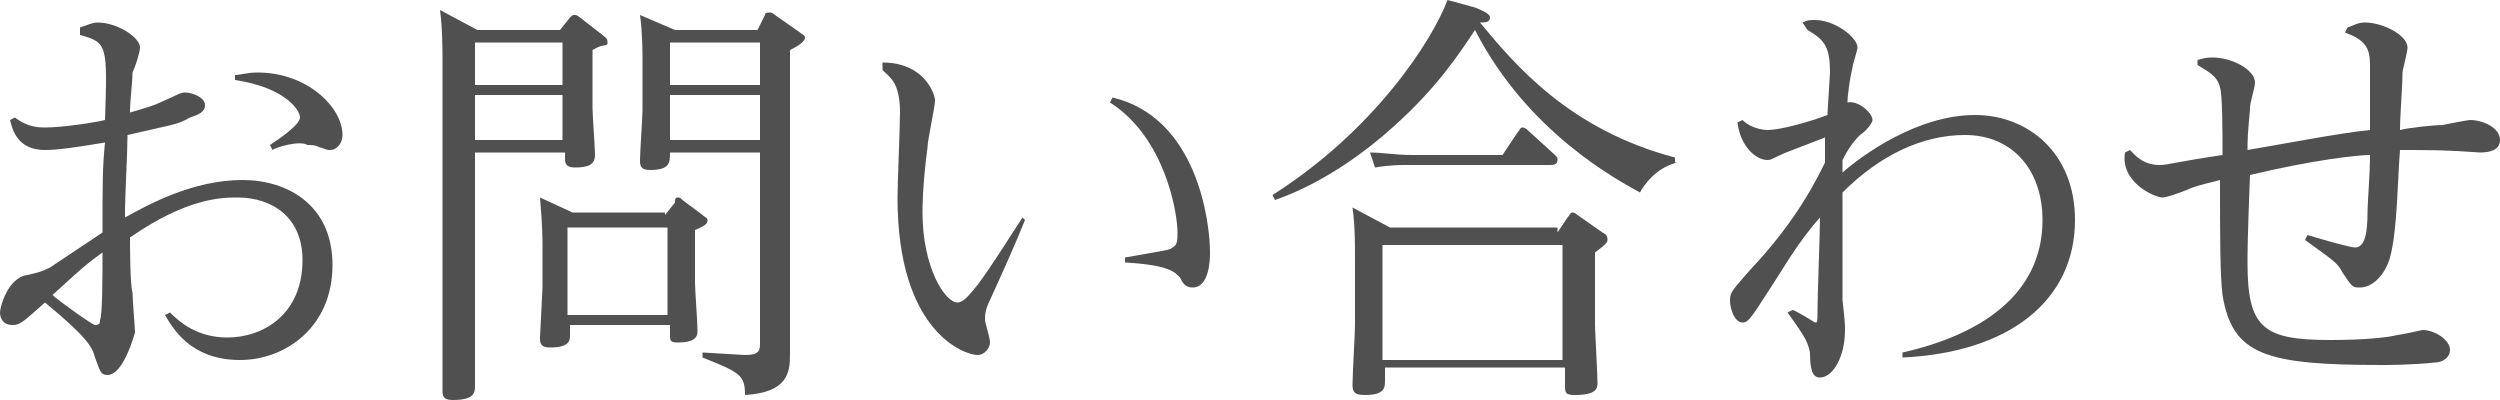
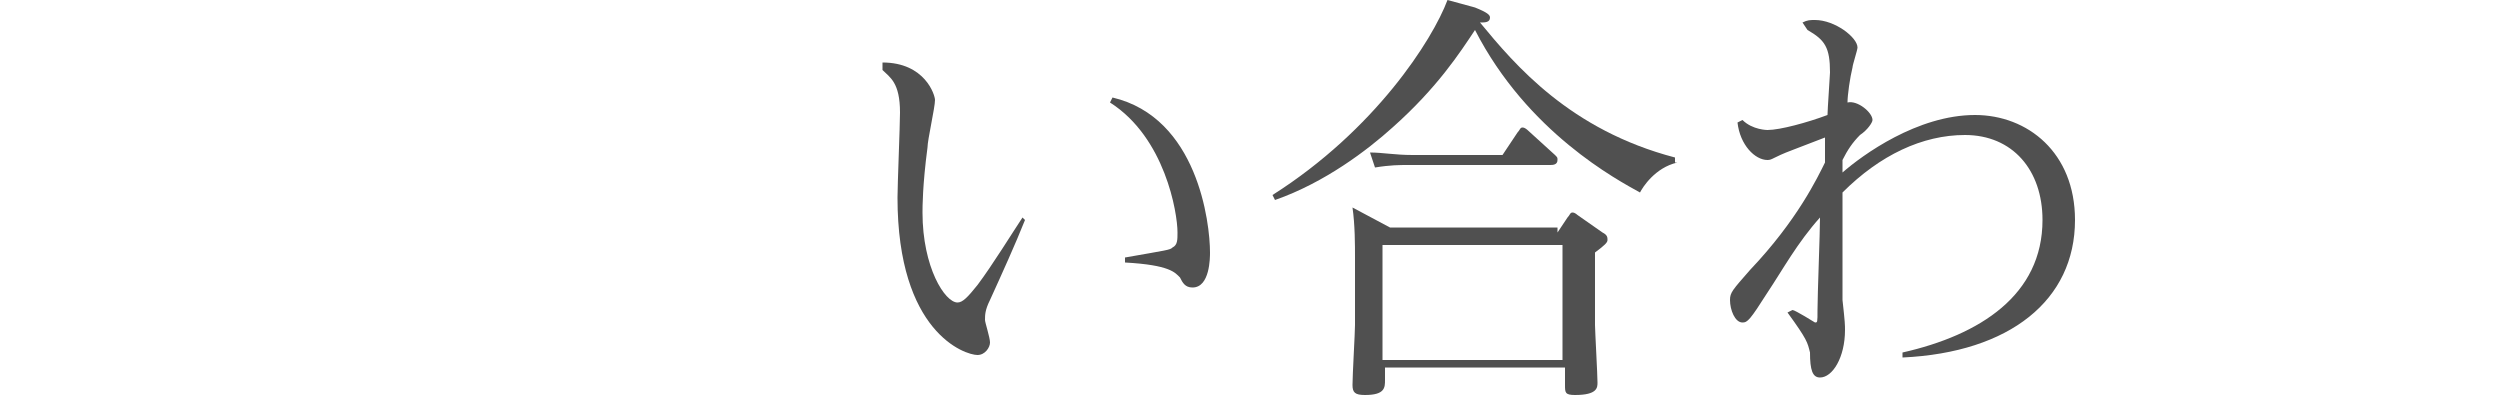
<svg xmlns="http://www.w3.org/2000/svg" version="1.1" id="レイヤー_1" x="0px" y="0px" viewBox="0 0 100 16" enable-background="new 0 0 100 16" xml:space="preserve">
  <g>
    <g>
-       <path fill="#505050" d="M3.2,1.1C3.5,1,3.7,0.9,3.9,0.9c0.8,0,1.7,0.6,1.7,1c0,0.2-0.2,0.8-0.3,1C5.3,3.3,5.2,4,5.2,4.5    c0.7-0.2,1-0.3,1.2-0.4c0.7-0.3,0.8-0.4,1-0.4c0.3,0,0.8,0.2,0.8,0.5c0,0.3-0.3,0.4-0.6,0.5C7.1,5,6.8,5,5.1,5.4    C5.1,6.1,5,7.9,5,8.4v0.3c0.9-0.5,2.7-1.5,4.7-1.5c1.8,0,3.6,1,3.6,3.4c0,2.5-1.9,3.8-3.7,3.8c-2,0-2.7-1.3-3-1.8l0.2-0.1    c0.4,0.4,1.1,1,2.3,1c1.4,0,3-0.9,3-3.1c0-1.7-1.2-2.5-2.6-2.5c-0.6,0-2,0-4.3,1.6c0,0.2,0,1.9,0.1,2.2c0,0.3,0.1,1.4,0.1,1.6    C5.2,14,4.8,15,4.3,15c-0.3,0-0.3-0.2-0.5-0.7c-0.1-0.4-0.3-0.8-2-2.2c-0.9,0.8-1,0.9-1.3,0.9C0.1,13,0,12.7,0,12.5    c0-0.2,0.3-1.4,1.1-1.5c0.4-0.1,0.5-0.1,0.9-0.3c0.3-0.2,1.8-1.2,2.1-1.4c0-2,0-2.6,0.1-3.6C3,5.9,2.3,6,1.8,6    C0.7,6,0.5,5.2,0.4,4.8l0.2-0.1c0.5,0.4,1,0.4,1.2,0.4c0.7,0,2-0.2,2.4-0.3c0.1-3,0.1-3.1-1-3.4L3.2,1.1z M2.1,11.8    C2.3,12,3.7,13,3.8,13C4,13,4,12.9,4,12.8c0.1-0.2,0.1-1.8,0.1-2.7C3.4,10.6,3.2,10.8,2.1,11.8z M9.4,3c0.2,0,0.5-0.1,0.9-0.1    c2,0,3.4,1.4,3.4,2.5c0,0.3-0.2,0.6-0.5,0.6c-0.2,0-0.3-0.1-0.4-0.1c-0.2-0.1-0.3-0.1-0.5-0.1C12,5.6,11,5.9,10.9,6l-0.1-0.2    C11.1,5.6,12,5,12,4.7c0-0.3-0.6-1.2-2.6-1.5L9.4,3z" />
-       <path fill="#505050" d="M22.4,1.2l0.4-0.5c0.1-0.1,0.1-0.1,0.2-0.1s0.2,0.1,0.2,0.1l0.9,0.7c0.1,0.1,0.2,0.1,0.2,0.3    S24.2,1.7,23.7,2v2.3c0,0.3,0.1,1.6,0.1,1.9c0,0.4-0.3,0.5-0.8,0.5c-0.4,0-0.4-0.2-0.4-0.4V6.1H19v7.2c0,0.3,0,1.8,0,2.1    c0,0.3,0,0.6-0.9,0.6c-0.4,0-0.4-0.2-0.4-0.4c0-0.1,0-2,0-2.3V2.4c0-0.3,0-1.3-0.1-2l1.5,0.8H22.4z M19,1.7v1.7h3.5V1.7H19z     M19,3.8v1.8h3.5V3.8H19z M26.6,8.6l0.4-0.5C27,8,27,7.9,27.1,7.9c0.1,0,0.1,0,0.2,0.1l0.8,0.6c0.1,0.1,0.2,0.1,0.2,0.2    c0,0.1,0,0.2-0.5,0.4v2.1c0,0.3,0.1,1.6,0.1,1.9c0,0.2,0,0.5-0.8,0.5c-0.3,0-0.3-0.1-0.3-0.3V13h-4v0.4c0,0.2,0,0.5-0.8,0.5    c-0.4,0-0.4-0.2-0.4-0.4c0-0.1,0.1-1.9,0.1-2V9.8c0-0.1,0-0.8-0.1-1.9l1.3,0.6H26.6z M22.7,9.1v3.5h4V9.1H22.7z M30.6,0.6    c0-0.1,0.1-0.1,0.2-0.1c0.1,0,0.2,0.1,0.2,0.1l1,0.7c0.1,0.1,0.2,0.1,0.2,0.2c0,0.2-0.4,0.4-0.6,0.5v10.6c0,0.3,0,1.4,0,1.6    c0,0.7-0.1,1.5-1.8,1.6c0-0.8-0.2-0.9-1.7-1.5v-0.2l1.7,0.1c0.6,0,0.6-0.2,0.6-0.5V6.1h-3.6c0,0.4,0,0.7-0.8,0.7    c-0.4,0-0.4-0.2-0.4-0.4c0-0.3,0.1-1.7,0.1-2v-2c0-0.3,0-1.1-0.1-1.8L27,1.2h3.3L30.6,0.6z M30.4,1.7h-3.6v1.7h3.6V1.7z M30.4,3.8    h-3.6v1.8h3.6V3.8z" />
      <path fill="#505050" d="M35.3,2.5c1.7,0,2.1,1.3,2.1,1.5c0,0.3-0.3,1.6-0.3,1.9c-0.2,1.5-0.2,2.4-0.2,2.6c0,2.2,0.9,3.6,1.4,3.6    c0.2,0,0.4-0.2,0.8-0.7c0.6-0.8,1.4-2.1,1.8-2.7L41,8.8c-0.4,1-0.9,2.1-1.4,3.2c-0.2,0.4-0.2,0.6-0.2,0.8c0,0.1,0.2,0.7,0.2,0.9    c0,0.2-0.2,0.5-0.5,0.5c-0.5,0-3.2-0.9-3.2-6.3c0-0.5,0.1-2.9,0.1-3.4c0-1.2-0.4-1.4-0.7-1.7L35.3,2.5z M45,10.3    c1.7-0.3,1.8-0.3,1.9-0.4c0.2-0.1,0.2-0.3,0.2-0.6c0-0.8-0.5-3.8-2.7-5.2l0.1-0.2c3.4,0.8,3.9,5,3.9,6.2c0,0.2,0,1.4-0.7,1.4    c-0.3,0-0.4-0.2-0.5-0.4c-0.2-0.2-0.4-0.5-2.2-0.6L45,10.3z" />
      <path fill="#505050" d="M67.1,6.5c-0.9,0.2-1.4,1-1.5,1.2c-0.9-0.5-4.5-2.4-6.6-6.5c-0.6,0.9-1.5,2.3-3.3,3.9C54.7,6,53,7.3,51,8    l-0.1-0.2C55,5.2,57.3,1.6,57.9,0l1.1,0.3c0.5,0.2,0.6,0.3,0.6,0.4c0,0.2-0.2,0.2-0.4,0.2c1.4,1.7,3.6,4.3,7.8,5.4V6.5z M62.3,9.3    l0.4-0.6c0.1-0.1,0.1-0.2,0.2-0.2c0.1,0,0.2,0.1,0.2,0.1l1,0.7c0.2,0.1,0.2,0.2,0.2,0.3c0,0.1-0.1,0.2-0.5,0.5V13    c0,0.2,0.1,2,0.1,2.3c0,0.2,0,0.5-0.9,0.5c-0.4,0-0.4-0.1-0.4-0.4v-0.7h-7.2v0.5c0,0.3,0,0.6-0.8,0.6c-0.4,0-0.5-0.1-0.5-0.4    c0-0.4,0.1-2.1,0.1-2.4v-2.7c0-0.5,0-1.3-0.1-2l1.5,0.8H62.3z M60.1,6.2l0.6-0.9c0.1-0.1,0.1-0.2,0.2-0.2c0.1,0,0.2,0.1,0.2,0.1    l1.1,1c0.1,0.1,0.1,0.1,0.1,0.2c0,0.2-0.2,0.2-0.3,0.2h-5.7c-0.3,0-0.7,0-1.3,0.1l-0.2-0.6c0.5,0,1,0.1,1.7,0.1H60.1z M55.3,9.8    v4.6h7.2V9.8H55.3z" />
      <path fill="#505050" d="M72.1,0.9c0.2-0.1,0.3-0.1,0.5-0.1c0.8,0,1.7,0.7,1.7,1.1c0,0.1-0.2,0.7-0.2,0.8c-0.1,0.4-0.2,1.1-0.2,1.4    c0.4-0.1,1,0.4,1,0.7c0,0.1-0.2,0.4-0.5,0.6c-0.3,0.3-0.5,0.6-0.7,1c0,0.1,0,0.4,0,0.5c0.8-0.7,3-2.3,5.3-2.3c2.1,0,4,1.5,4,4.2    c0,3.2-2.6,5.3-6.9,5.5l0-0.2c3.1-0.7,5.6-2.3,5.6-5.3c0-2-1.2-3.4-3.1-3.4c-1.7,0-3.4,0.8-4.9,2.3c0,0.9,0,1.6,0,2.4    c0,0.4,0,1.1,0,1.9c0.1,0.9,0.1,1,0.1,1.2c0,1.1-0.5,1.9-1,1.9c-0.3,0-0.4-0.3-0.4-1c-0.1-0.4-0.1-0.5-0.9-1.6l0.2-0.1    c0.1,0,0.9,0.5,0.9,0.5c0.1,0,0.1,0,0.1-0.5c0-0.6,0.1-3.1,0.1-3.7c-0.9,1-1.5,2.1-2.1,3c-0.7,1.1-0.8,1.2-1,1.2    c-0.3,0-0.5-0.5-0.5-0.9c0-0.3,0.1-0.4,0.8-1.2c1.9-2,2.7-3.7,3-4.3c0-0.2,0-0.8,0-1c-0.5,0.2-0.8,0.3-1.3,0.5    c-0.8,0.3-0.8,0.4-1,0.4c-0.5,0-1.1-0.6-1.2-1.5l0.2-0.1c0.4,0.4,1,0.4,1,0.4c0.5,0,1.6-0.3,2.4-0.6c0-0.2,0.1-1.6,0.1-1.7    c0-1-0.2-1.3-0.9-1.7L72.1,0.9z" />
-       <path fill="#505050" d="M93.9,1.1c0.3-0.1,0.4-0.2,0.7-0.2c0.7,0,1.7,0.5,1.7,1c0,0.2-0.2,0.9-0.2,1C96.1,3.5,96,4.6,96,5.2    c0.4-0.1,1.4-0.2,1.7-0.2c0,0,1-0.2,1.1-0.2c0.5,0,1.2,0.3,1.2,0.8c0,0.4-0.4,0.5-0.8,0.5C97.9,6,97.1,6,96,6    c-0.1,1.2-0.1,3.2-0.4,4.3c-0.2,0.7-0.7,1.2-1.2,1.2c-0.3,0-0.3,0-0.7-0.6c-0.2-0.4-0.4-0.5-1.5-1.3l0.1-0.2    c0.3,0.1,1.7,0.5,1.9,0.5c0.4,0,0.5-0.6,0.5-1.4c0-0.4,0.1-1.5,0.1-2.3C94.3,6.2,92.5,6.4,90,7c-0.1,2.5-0.1,3.2-0.1,3.5    c0,2.6,0.6,3.1,3.3,3.1c1.4,0,2.3-0.1,2.7-0.2c0.1,0,1-0.2,1-0.2c0.5,0,1.1,0.4,1.1,0.8c0,0.3-0.3,0.5-0.6,0.5    c-0.9,0.1-2,0.1-2.1,0.1c-4.7,0-6-0.4-6.4-2.8c-0.1-0.8-0.1-2.4-0.1-4.6c-0.4,0.1-0.8,0.2-1.1,0.3c-0.2,0.1-1,0.4-1.2,0.4    c-0.3,0-1.7-0.6-1.5-1.8l0.2-0.1c0.2,0.2,0.5,0.6,1.2,0.6c0.3,0,0.5-0.1,2.5-0.4c0-0.9,0-2.4-0.1-2.7c-0.1-0.5-0.6-0.7-0.9-0.9    l0-0.2c0.3-0.1,0.5-0.1,0.6-0.1c0.8,0,1.7,0.5,1.7,1c0,0.2-0.2,0.8-0.2,1c0,0.3-0.1,0.8-0.1,1.7c1.2-0.2,3.8-0.7,4.9-0.8    c0-0.3,0-2.6,0-2.6c0-0.7-0.2-1-1-1.3L93.9,1.1z" />
    </g>
  </g>
</svg>